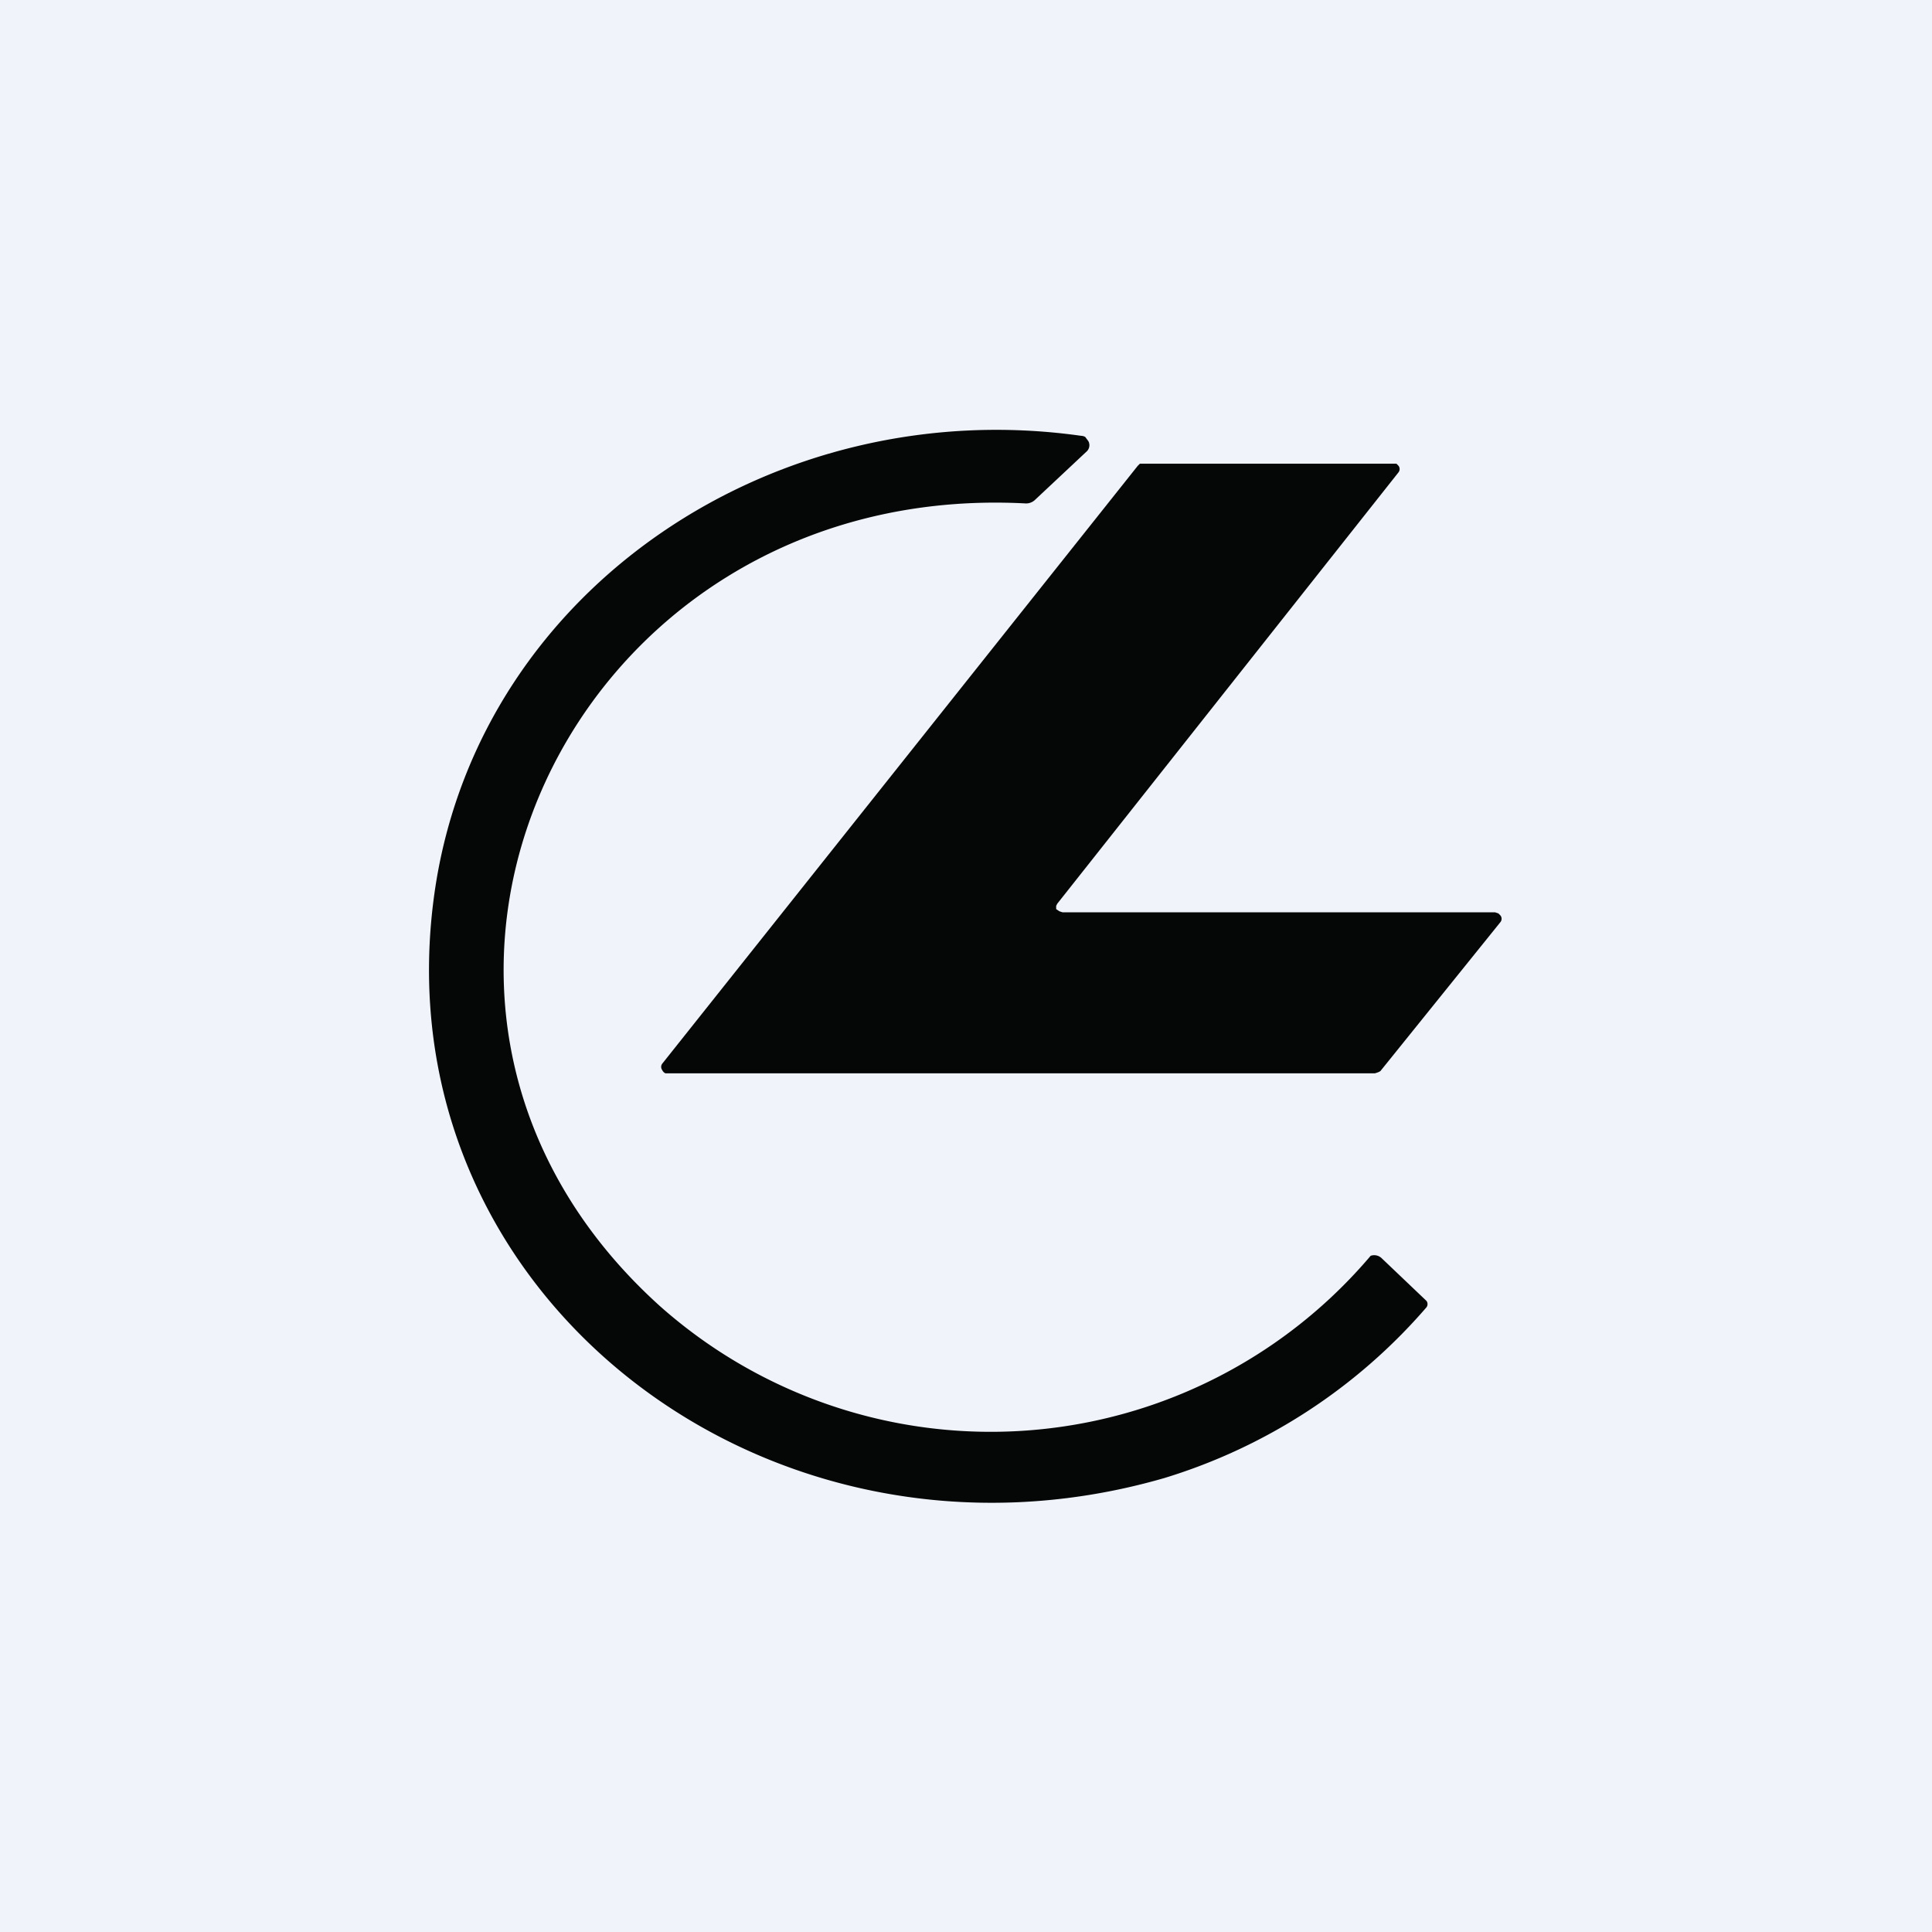
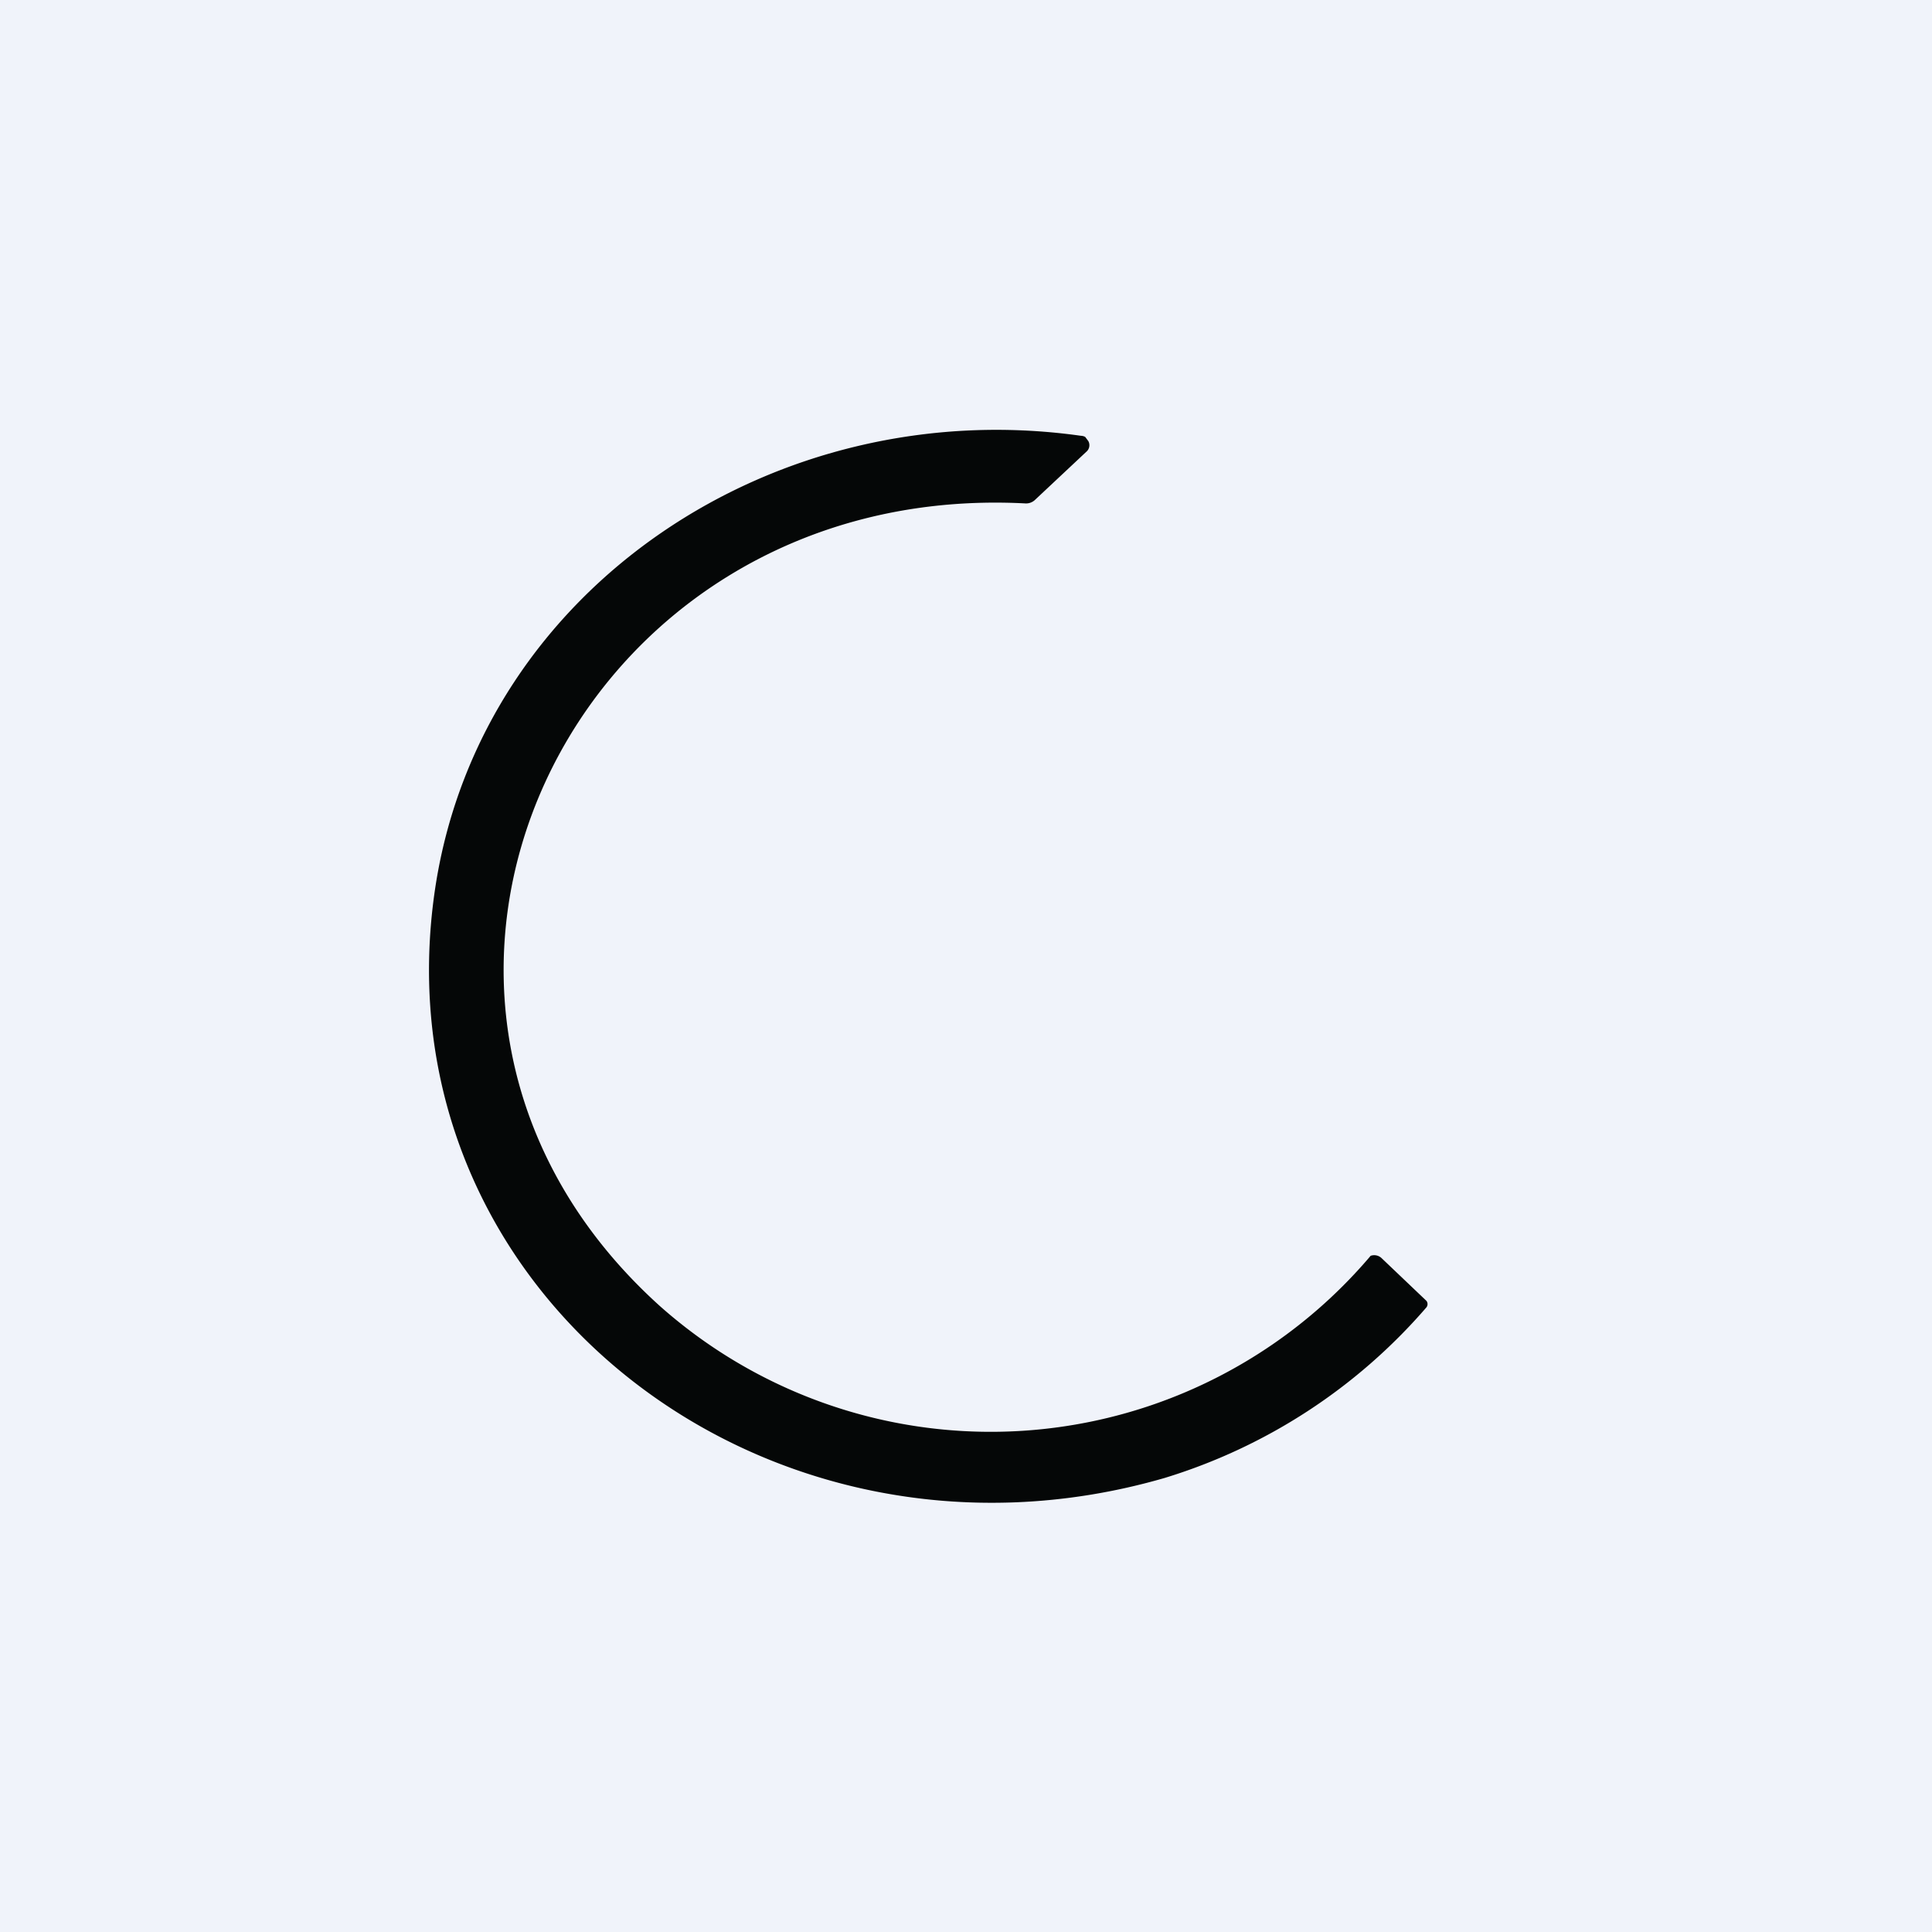
<svg xmlns="http://www.w3.org/2000/svg" width="18" height="18" viewBox="0 0 18 18">
  <path fill="#F0F3FA" d="M0 0h18v18H0z" />
  <path d="M10.07 4.06a.1.1 0 0 1 .04.01l.03.04a.08.08 0 0 1-.02.1l-.48.45a.12.12 0 0 1-.09.03c-4.26-.22-6.53 4.66-3.4 7.48a4.64 4.64 0 0 0 6.62-.47.1.1 0 0 1 .1.02l.42.4a.05.05 0 0 1 0 .06 5.25 5.25 0 0 1-2.44 1.59C7.12 14.85 3.47 12 4.06 8.24c.44-2.77 3.17-4.58 6.01-4.18Z" fill="#050707" />
-   <path d="M12.82 10H6.2a.06.06 0 0 1-.03-.03.05.05 0 0 1 0-.06l4.43-5.57.02-.02H13.01l.02.02a.05.05 0 0 1 0 .06L9.85 8.42l-.01.02v.03l.03.02.03.01h4.03l.03.01.02.02a.05.05 0 0 1 0 .06l-1.12 1.39-.02.01-.03.01Z" fill="#050707" />
</svg>